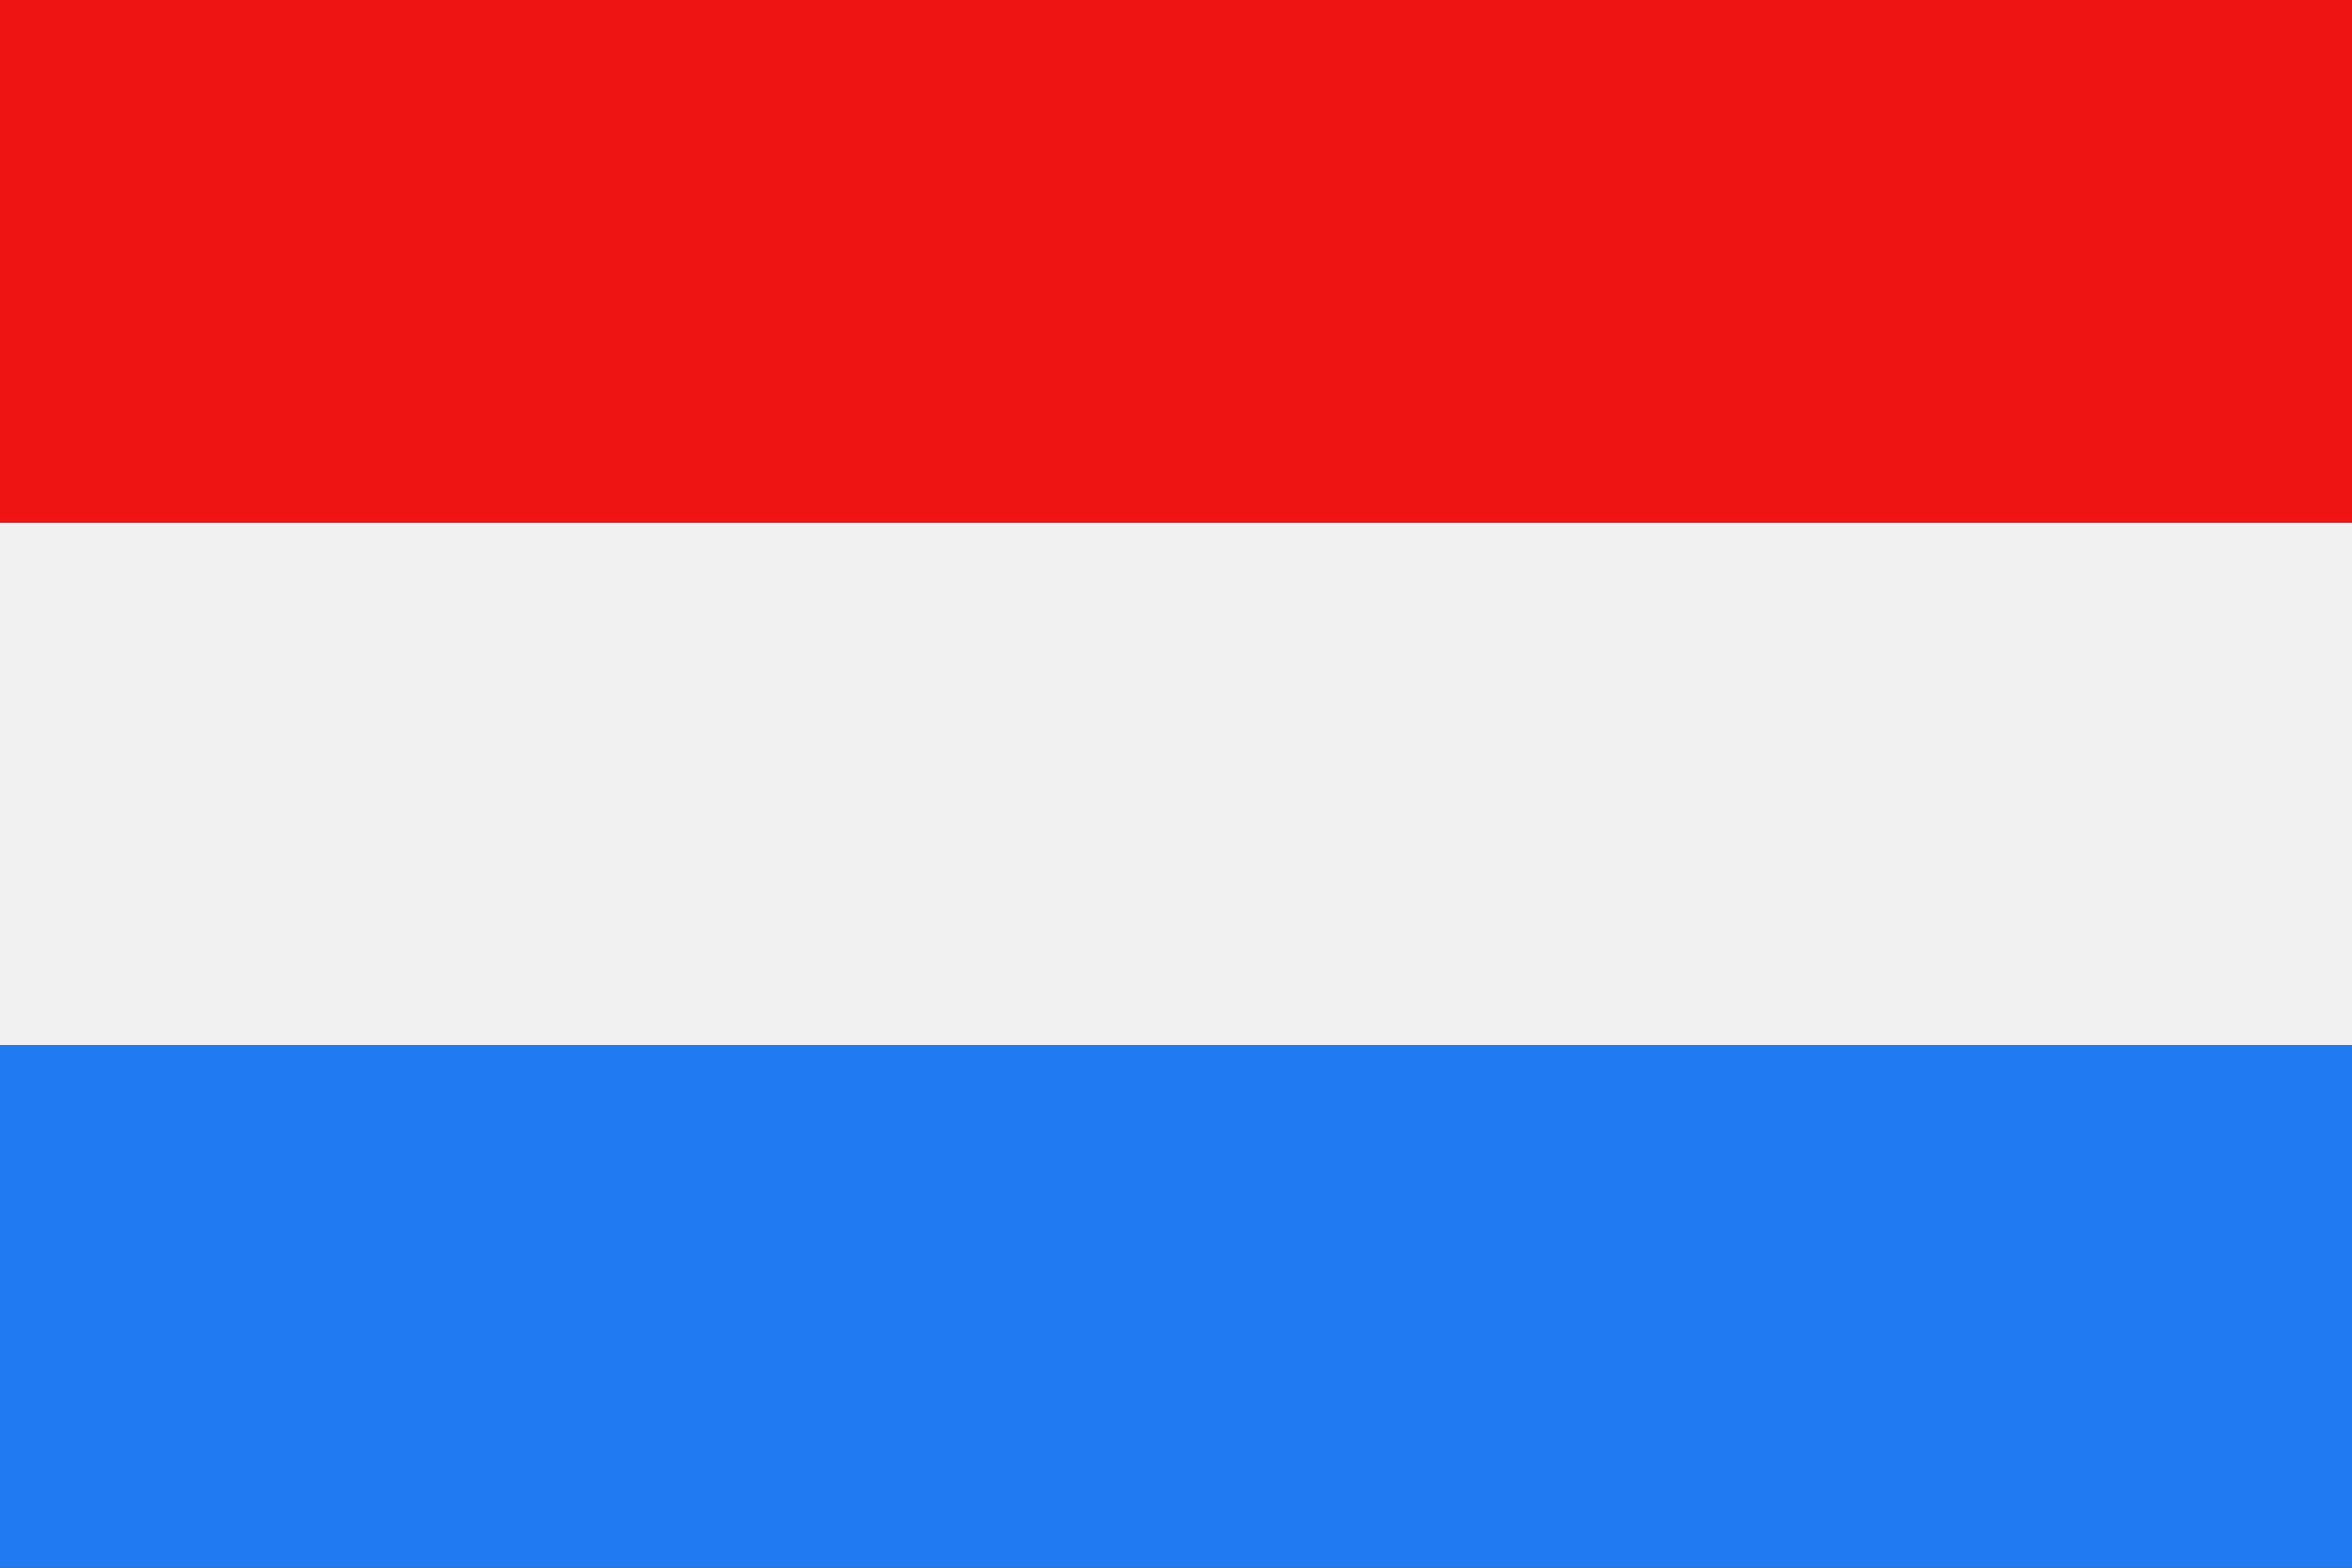
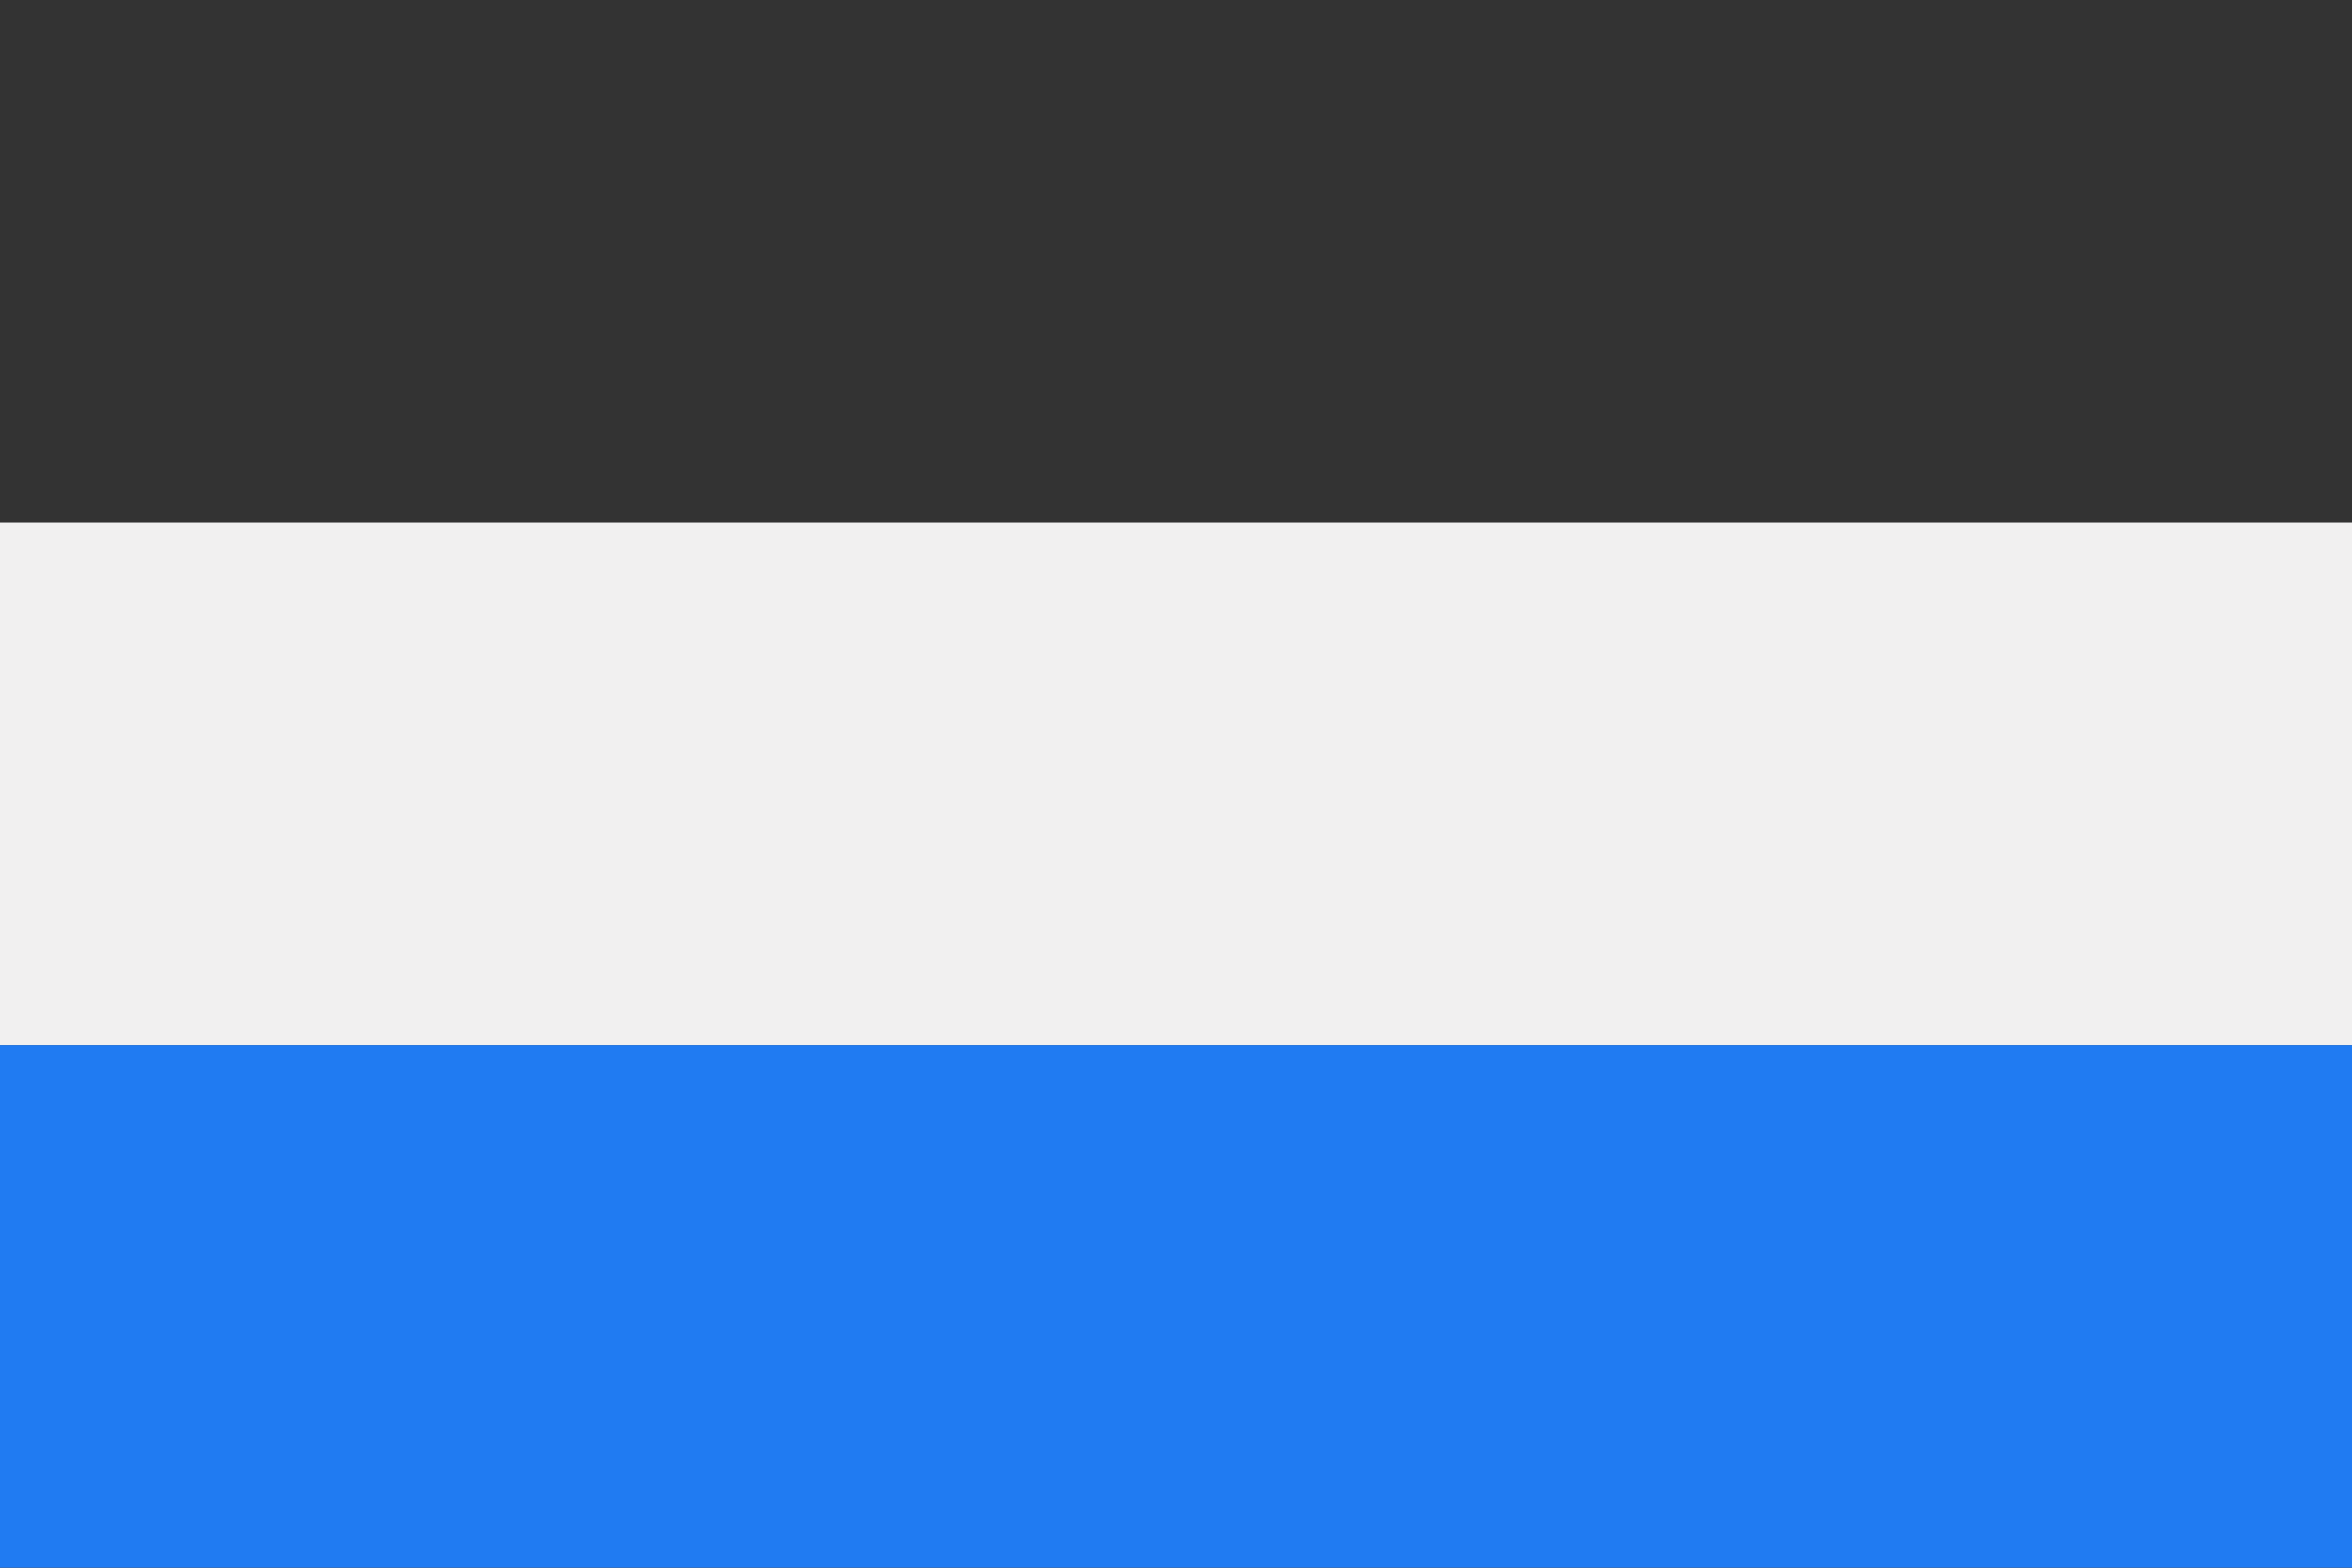
<svg xmlns="http://www.w3.org/2000/svg" width="27.001" height="18.002" viewBox="0 0 27.001 18.002">
  <rect x="0" y="0" width="27.001" height="18.002" fill="#333333" stroke="none" />
  <g id="Group_102" data-name="Group 102" transform="translate(0 0)">
    <rect id="Rectangle_118" data-name="Rectangle 118" width="27.001" height="6.001" transform="translate(0 6)" fill="#f1f0f0" />
    <rect id="Rectangle_119" data-name="Rectangle 119" width="27.001" height="6" transform="translate(0 12.001)" fill="#207bf2" />
-     <rect id="Rectangle_120" data-name="Rectangle 120" width="27.001" height="6" transform="translate(0 0)" fill="#ef1414" />
  </g>
</svg>